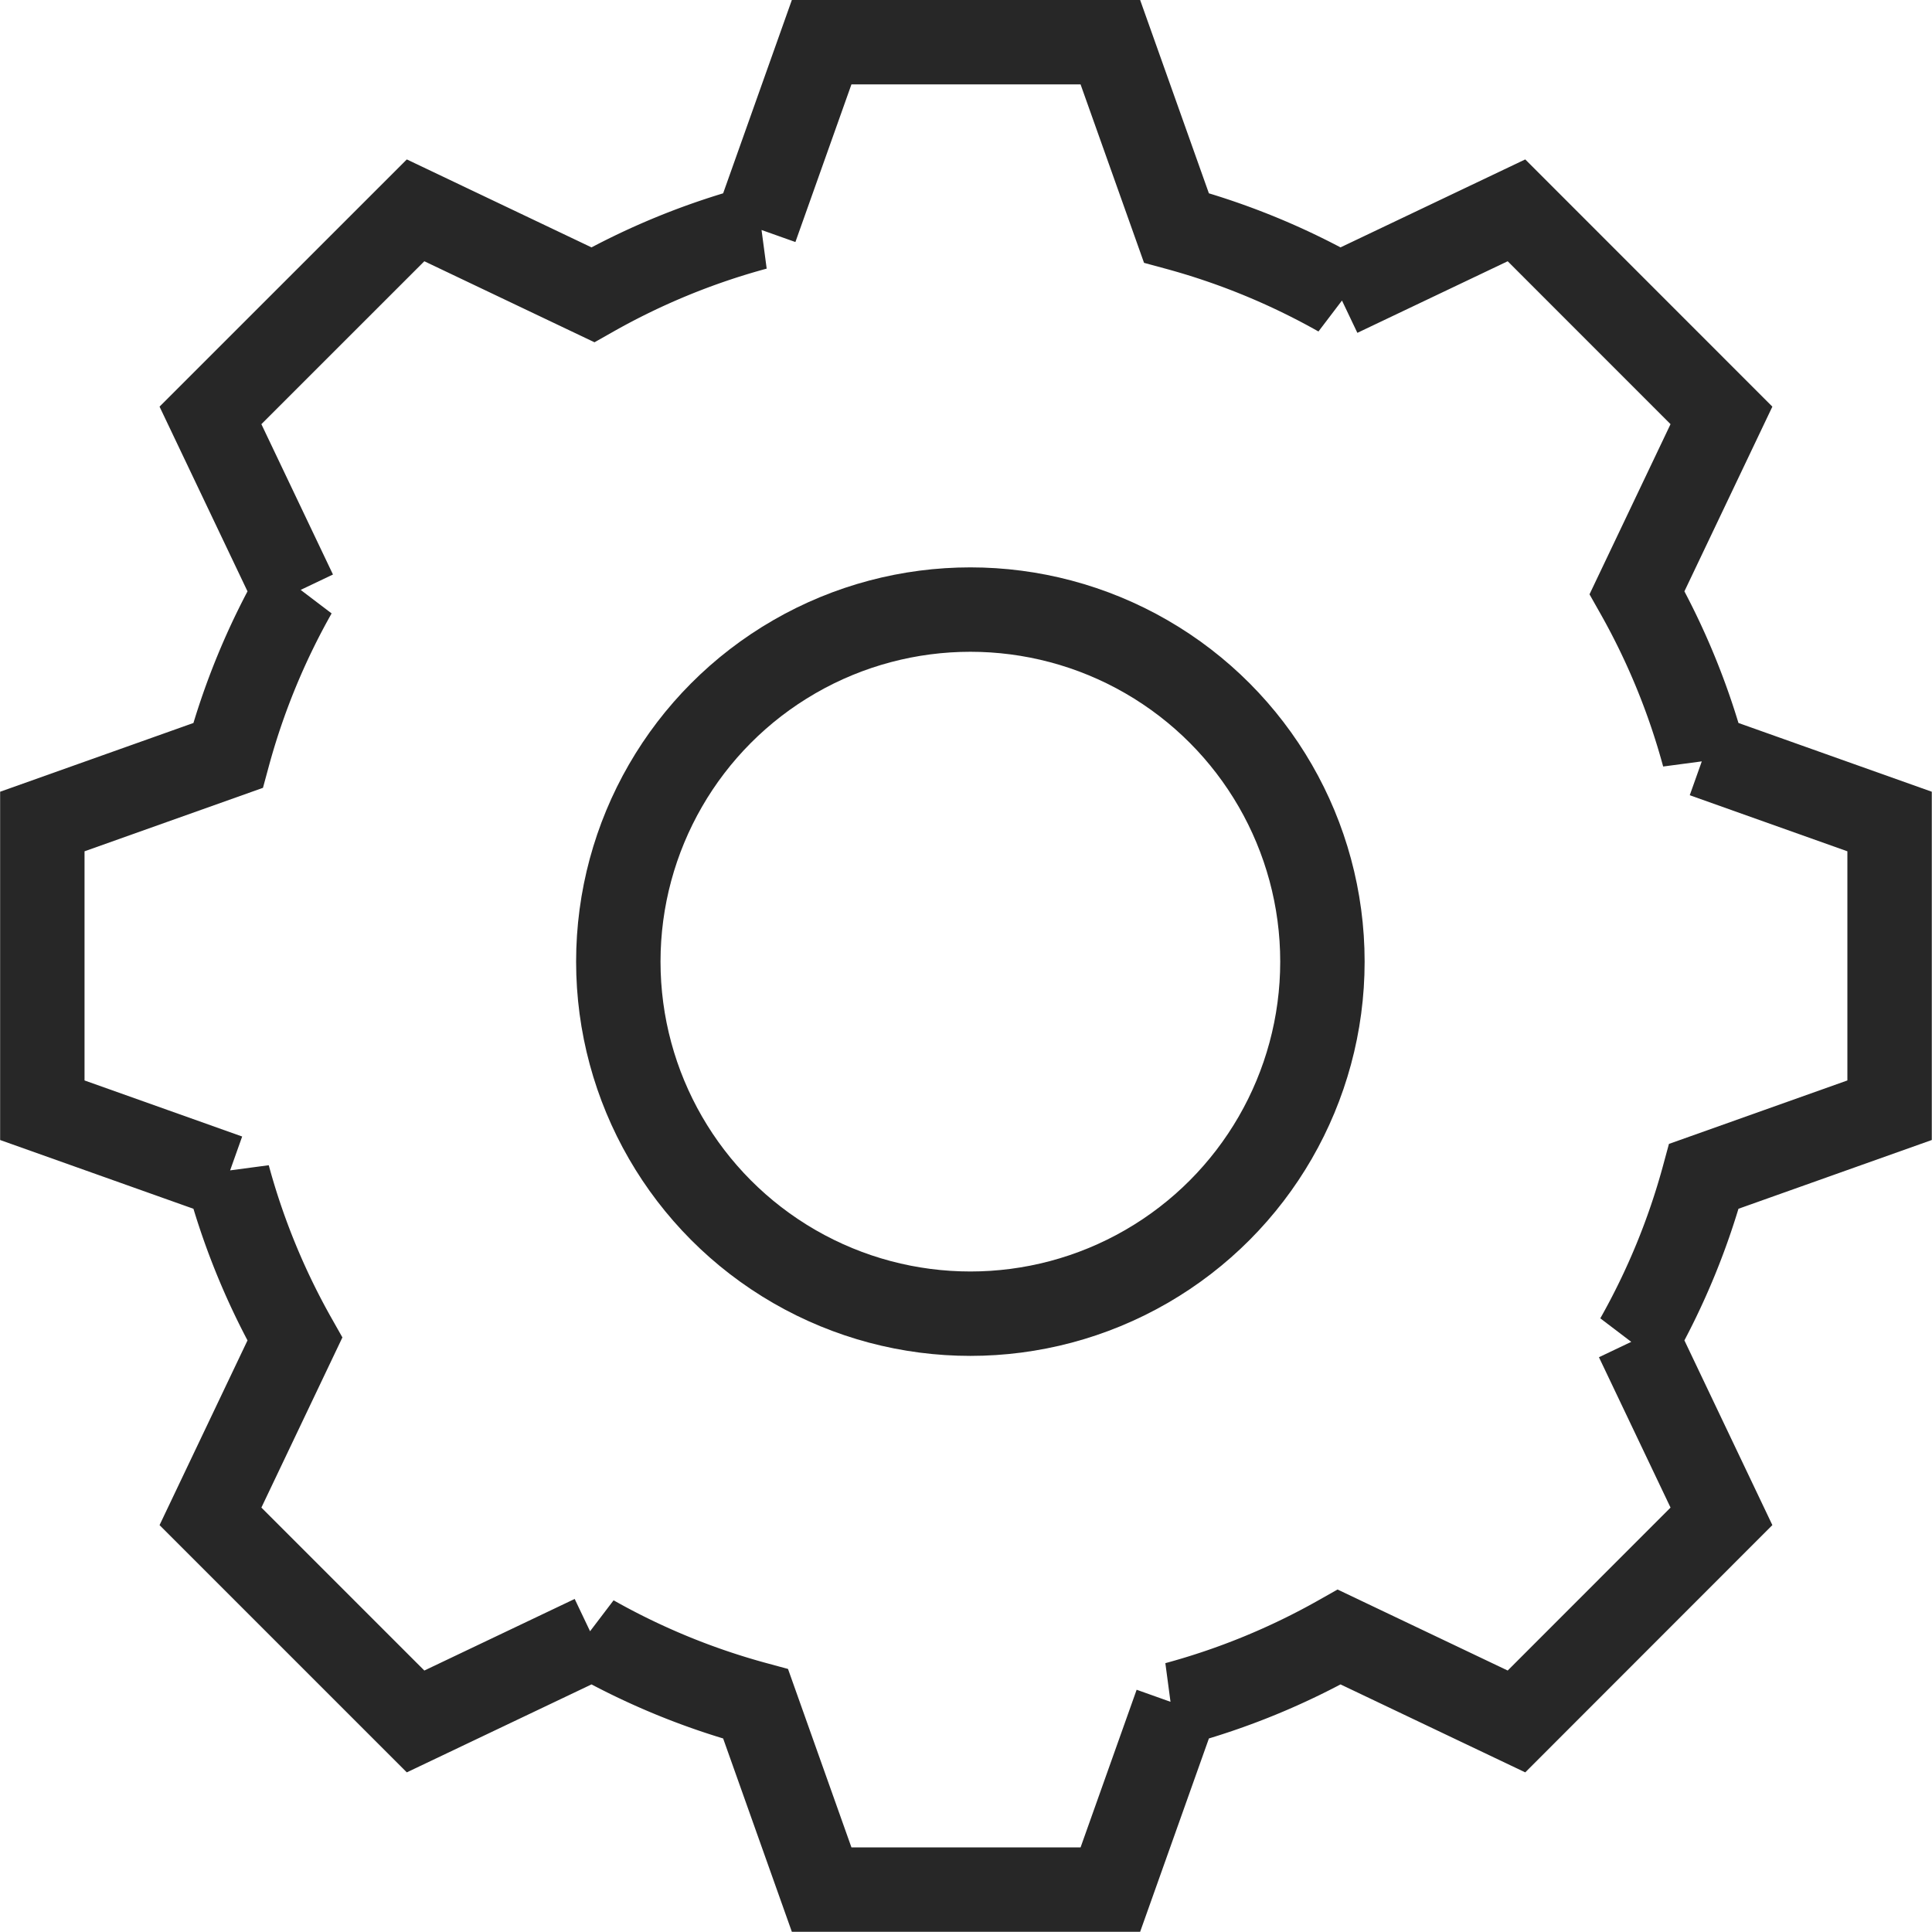
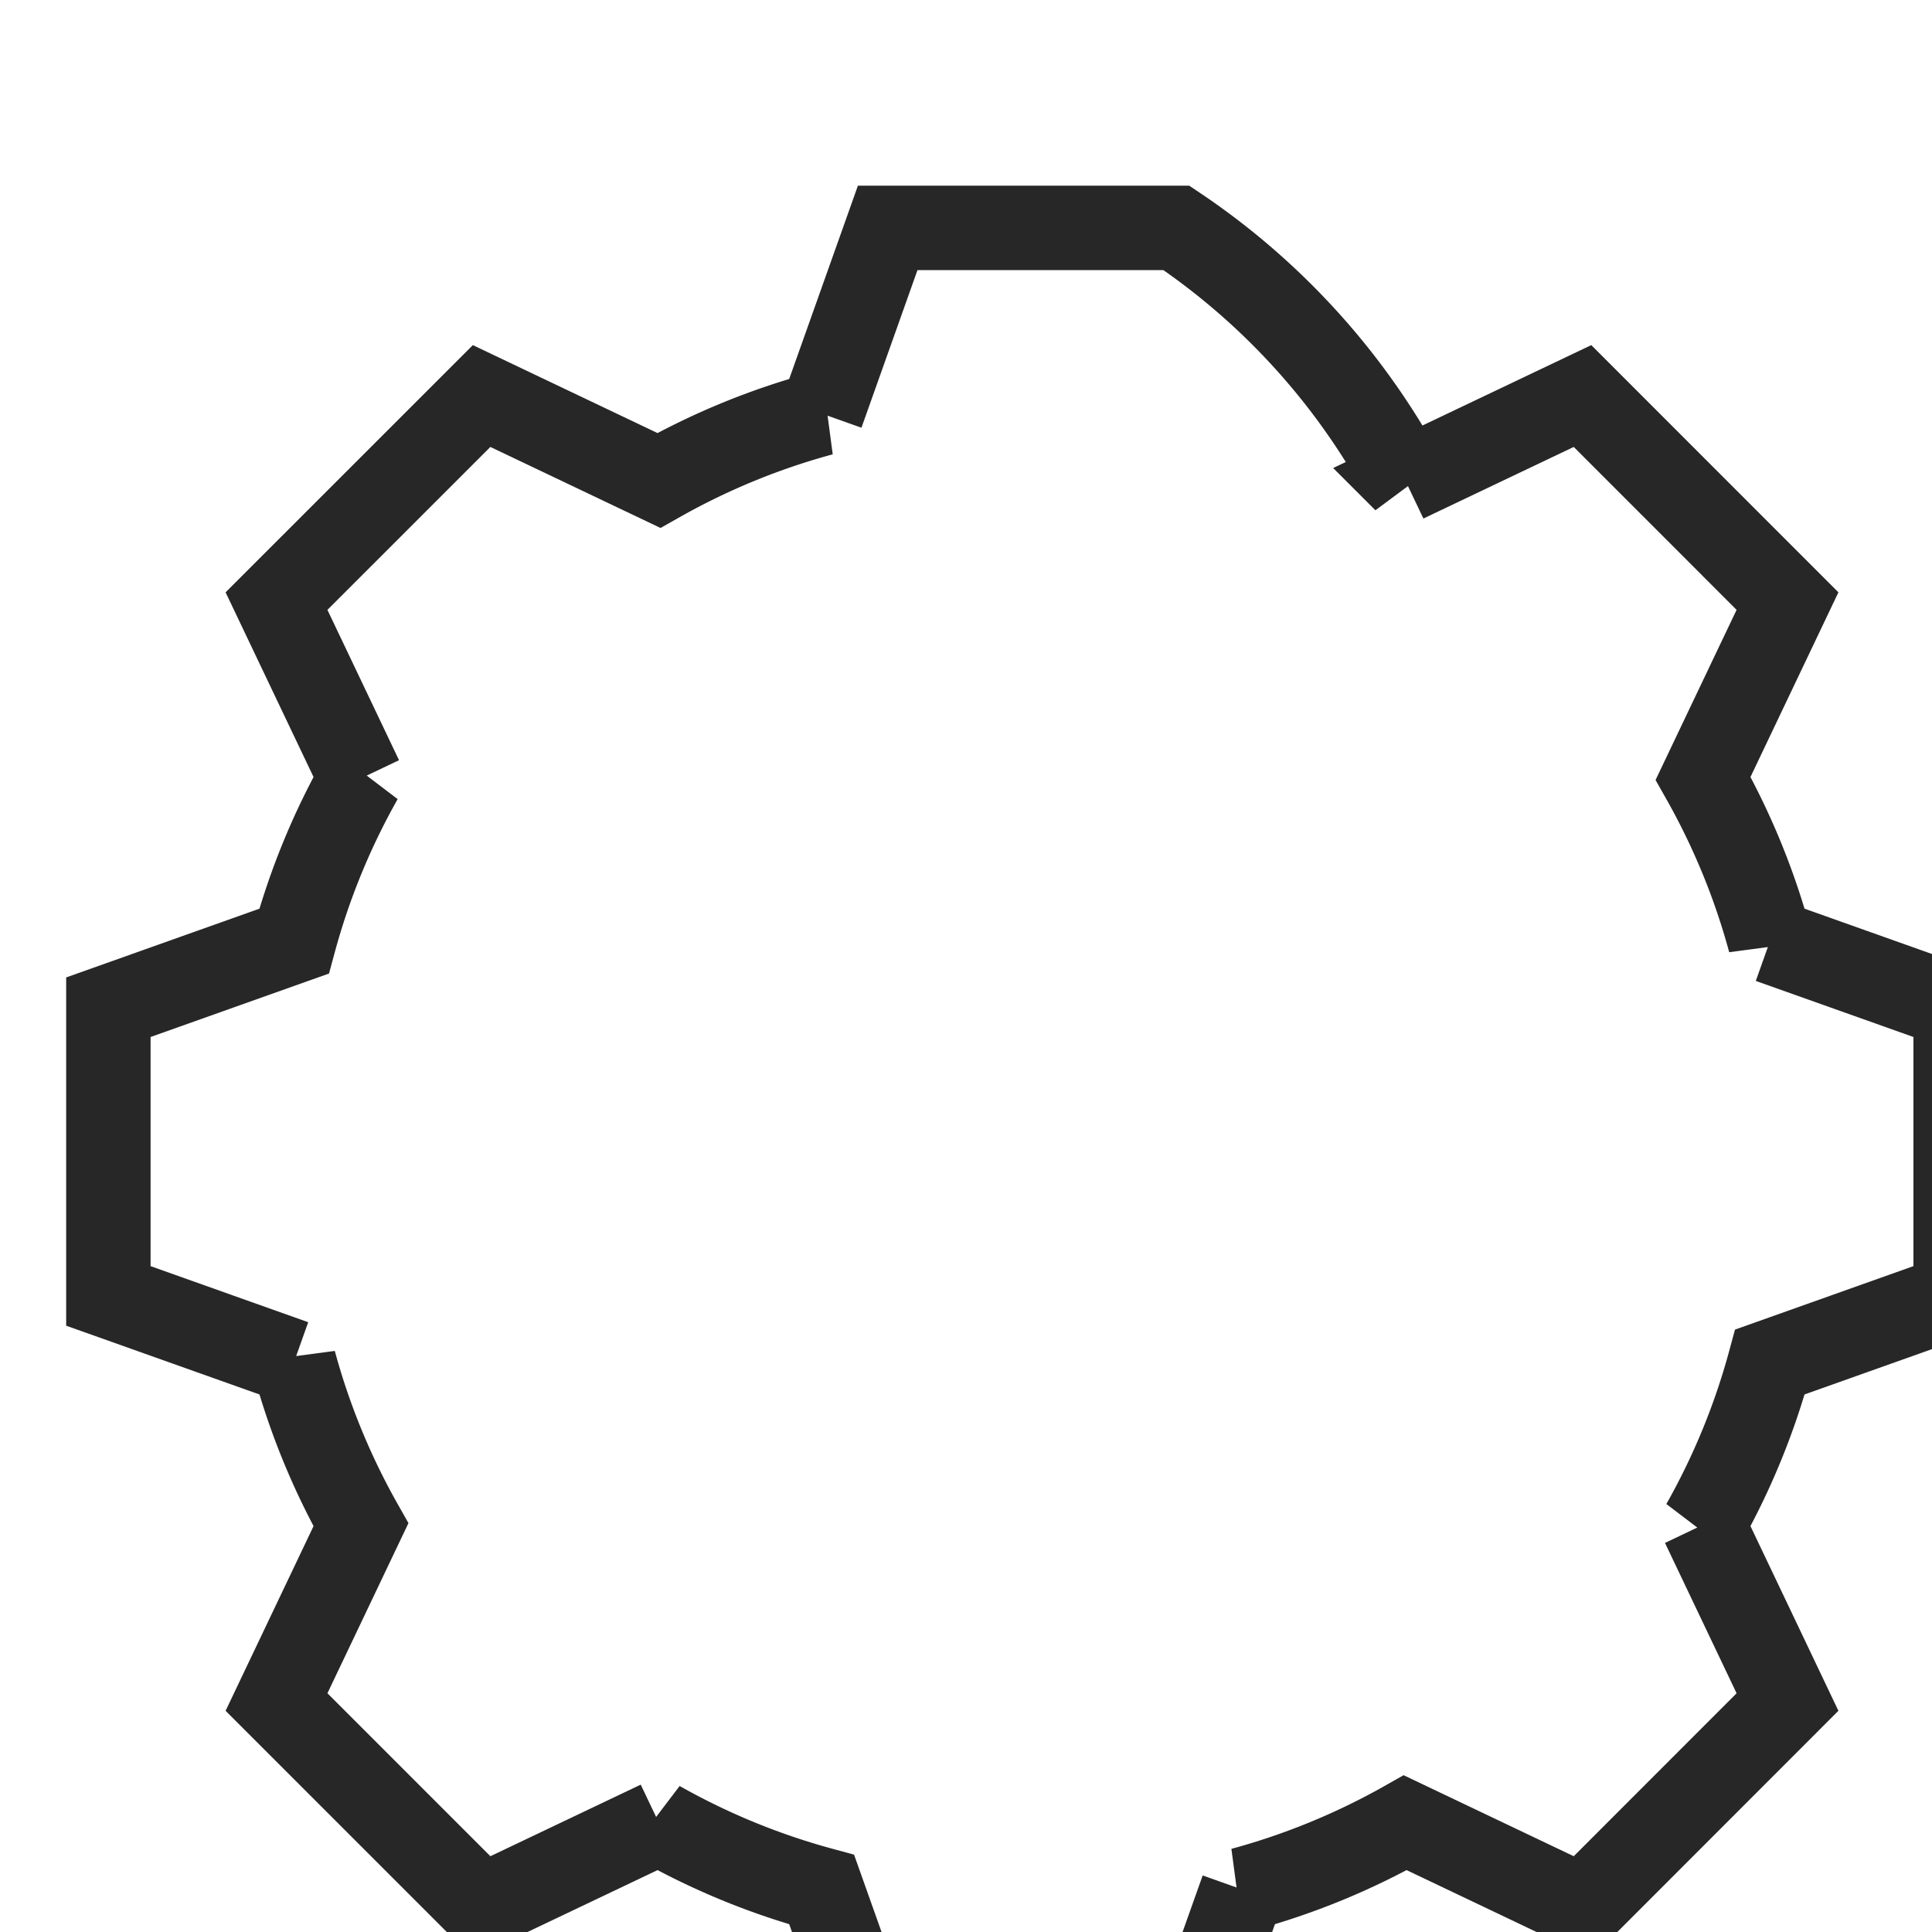
<svg xmlns="http://www.w3.org/2000/svg" width="70" height="70" viewBox="0 0 45.779 45.779">
  <g id="Group_1584" data-name="Group 1584" transform="translate(-1127.5 -959.5)">
    <g id="Group_1308" data-name="Group 1308" transform="translate(1128.5 960.5)">
-       <path id="Path_202" data-name="Path 202" d="M1155.375,964.9l-1.565-4.4h-6.841l-1.564,4.4a16.747,16.747,0,0,0-3.858,1.584l-4.2-2-4.86,4.859,2,4.2a16.757,16.757,0,0,0-1.584,3.858l-4.4,1.565v6.841l4.4,1.565a16.752,16.752,0,0,0,1.584,3.858l-2,4.2,4.86,4.86,4.2-2a16.752,16.752,0,0,0,3.858,1.584l1.564,4.4h6.841l1.565-4.4a16.752,16.752,0,0,0,3.858-1.584l4.2,2,4.857-4.86-2-4.2a16.752,16.752,0,0,0,1.584-3.858l4.4-1.565v-6.841l-4.4-1.565a16.757,16.757,0,0,0-1.584-3.858l2-4.2-4.857-4.859-4.2,2A16.747,16.747,0,0,0,1155.375,964.9Z" transform="translate(-1128.5 -960.5)" fill="none" stroke="#272727" stroke-width="2" />
+       <path id="Path_202" data-name="Path 202" d="M1155.375,964.9h-6.841l-1.564,4.4a16.747,16.747,0,0,0-3.858,1.584l-4.2-2-4.86,4.859,2,4.2a16.757,16.757,0,0,0-1.584,3.858l-4.4,1.565v6.841l4.4,1.565a16.752,16.752,0,0,0,1.584,3.858l-2,4.2,4.86,4.86,4.2-2a16.752,16.752,0,0,0,3.858,1.584l1.564,4.4h6.841l1.565-4.4a16.752,16.752,0,0,0,3.858-1.584l4.2,2,4.857-4.86-2-4.2a16.752,16.752,0,0,0,1.584-3.858l4.4-1.565v-6.841l-4.4-1.565a16.757,16.757,0,0,0-1.584-3.858l2-4.2-4.857-4.859-4.2,2A16.747,16.747,0,0,0,1155.375,964.9Z" transform="translate(-1128.5 -960.5)" fill="none" stroke="#272727" stroke-width="2" />
    </g>
-     <circle id="Ellipse_92" data-name="Ellipse 92" cx="8.342" cy="8.342" r="8.342" transform="translate(1142.151 973.944)" fill="none" stroke="#272727" stroke-width="2" />
  </g>
</svg>